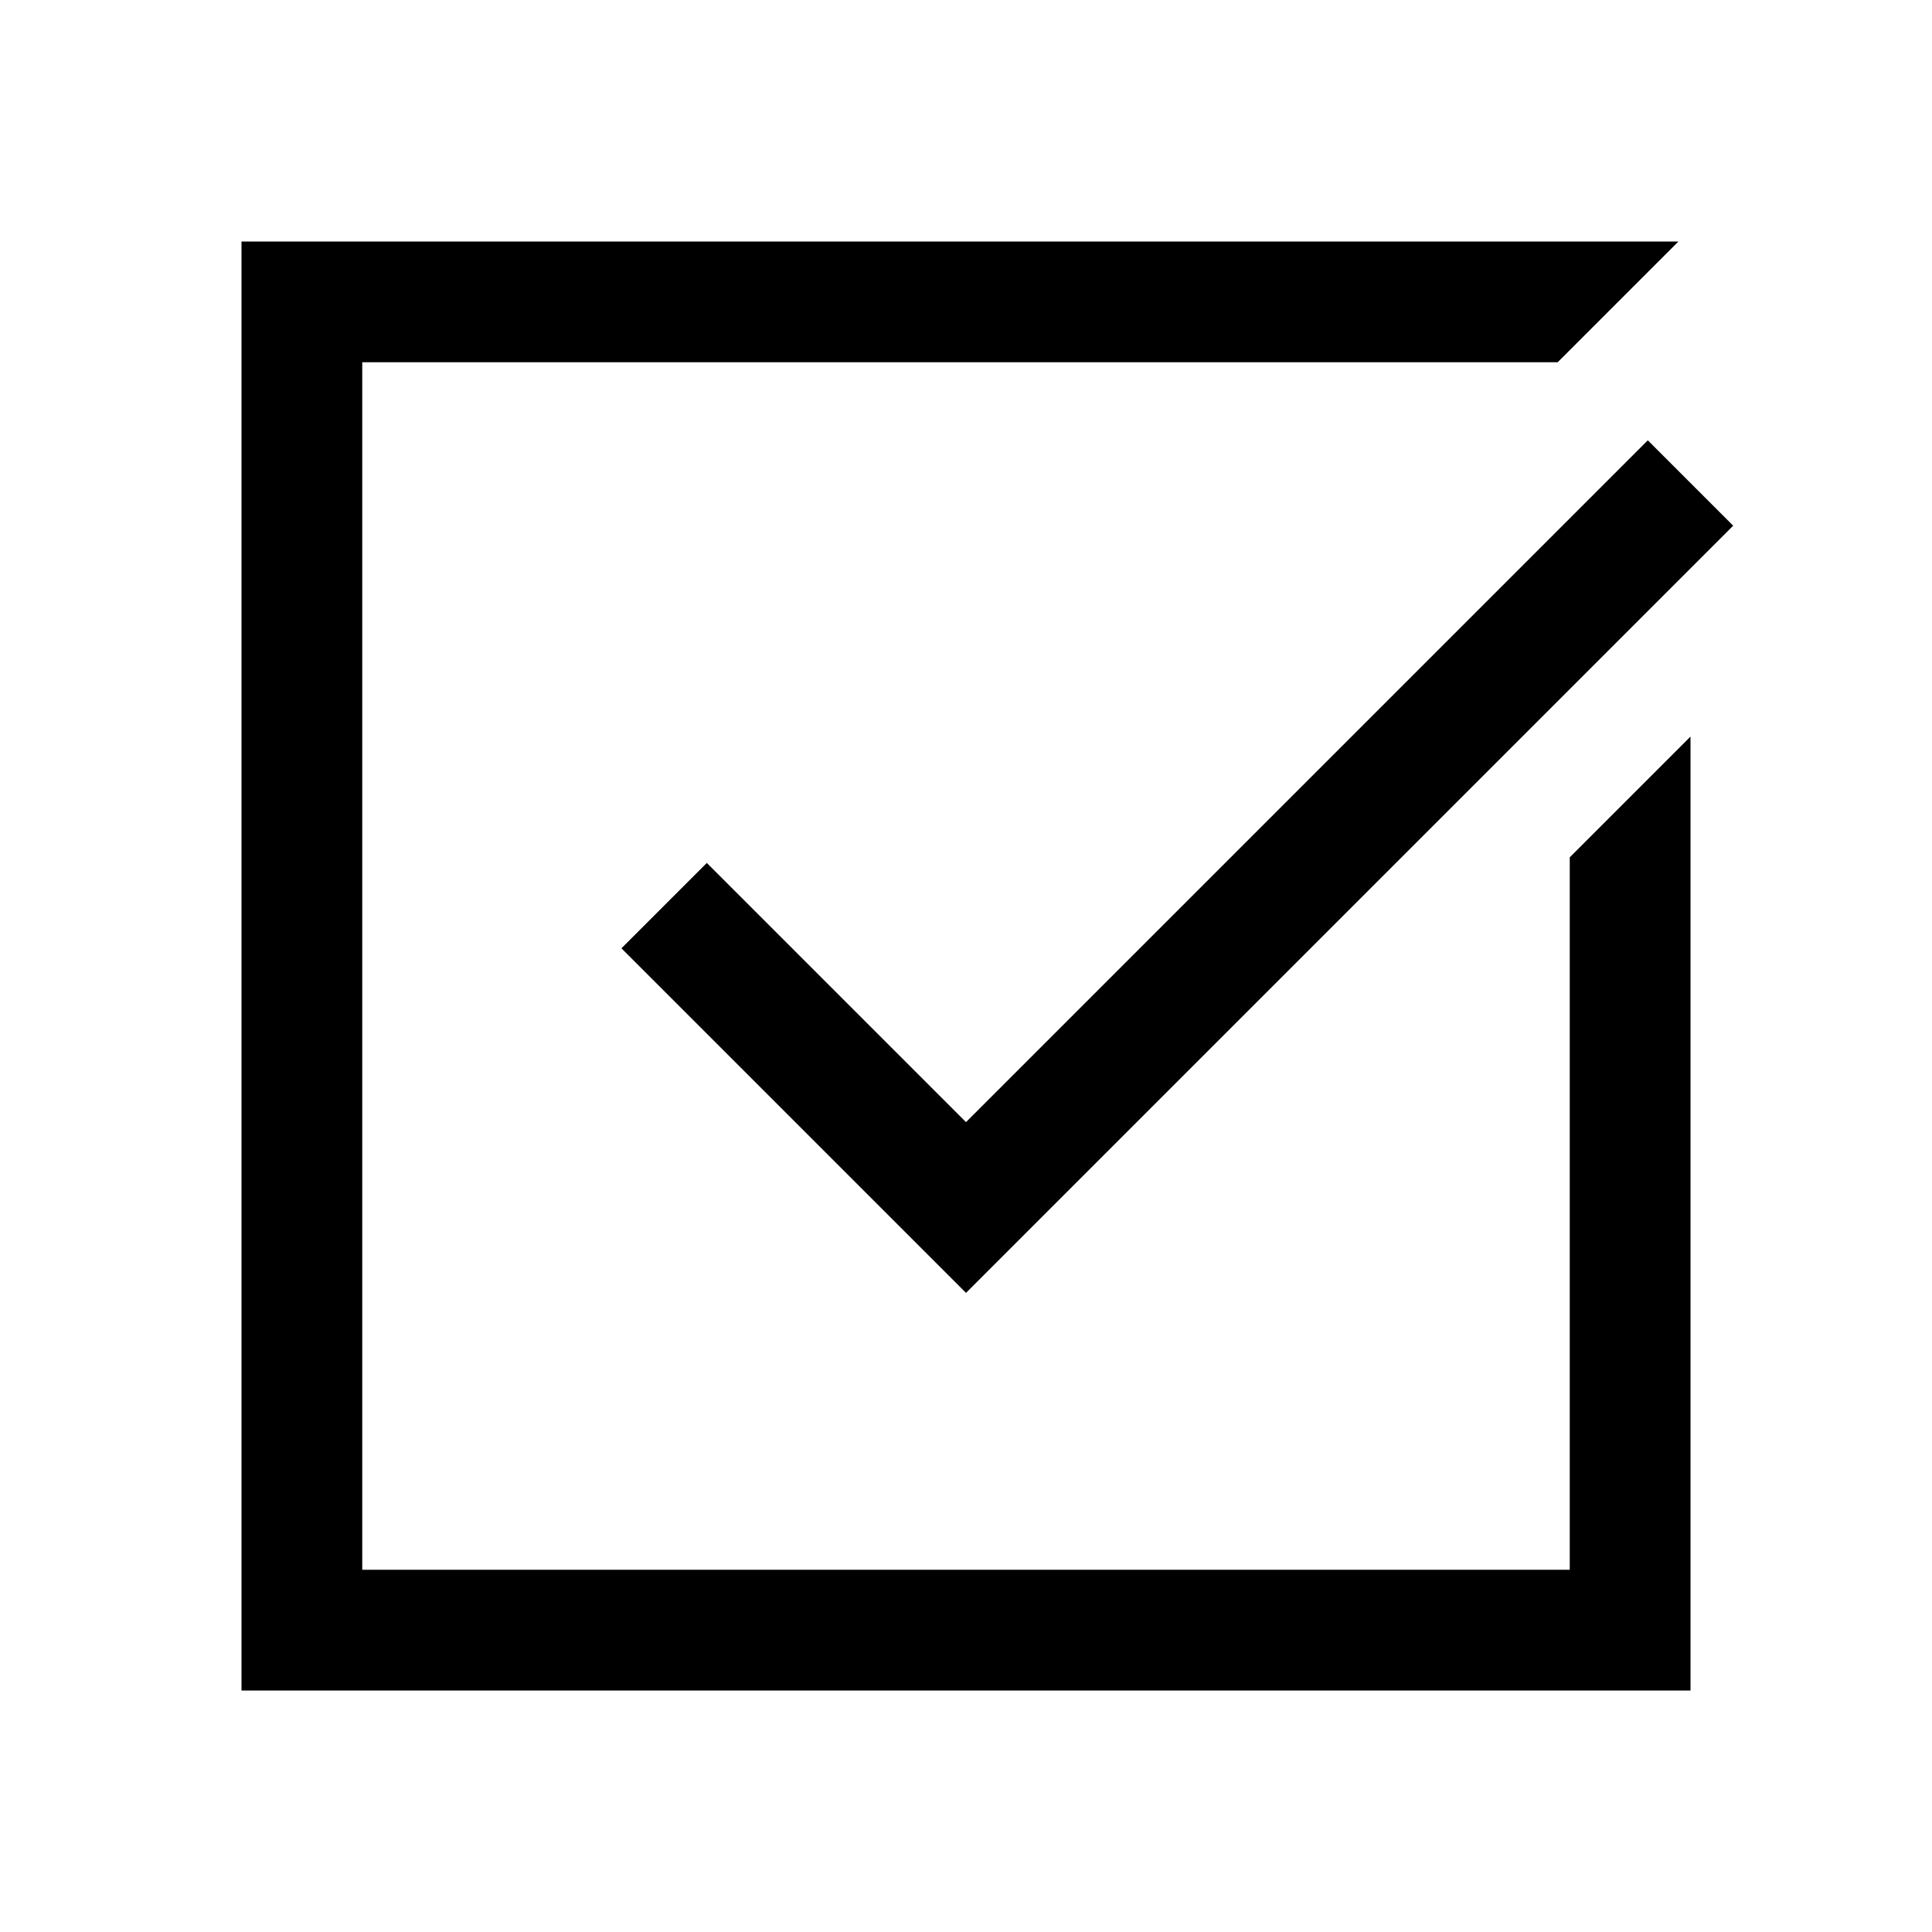
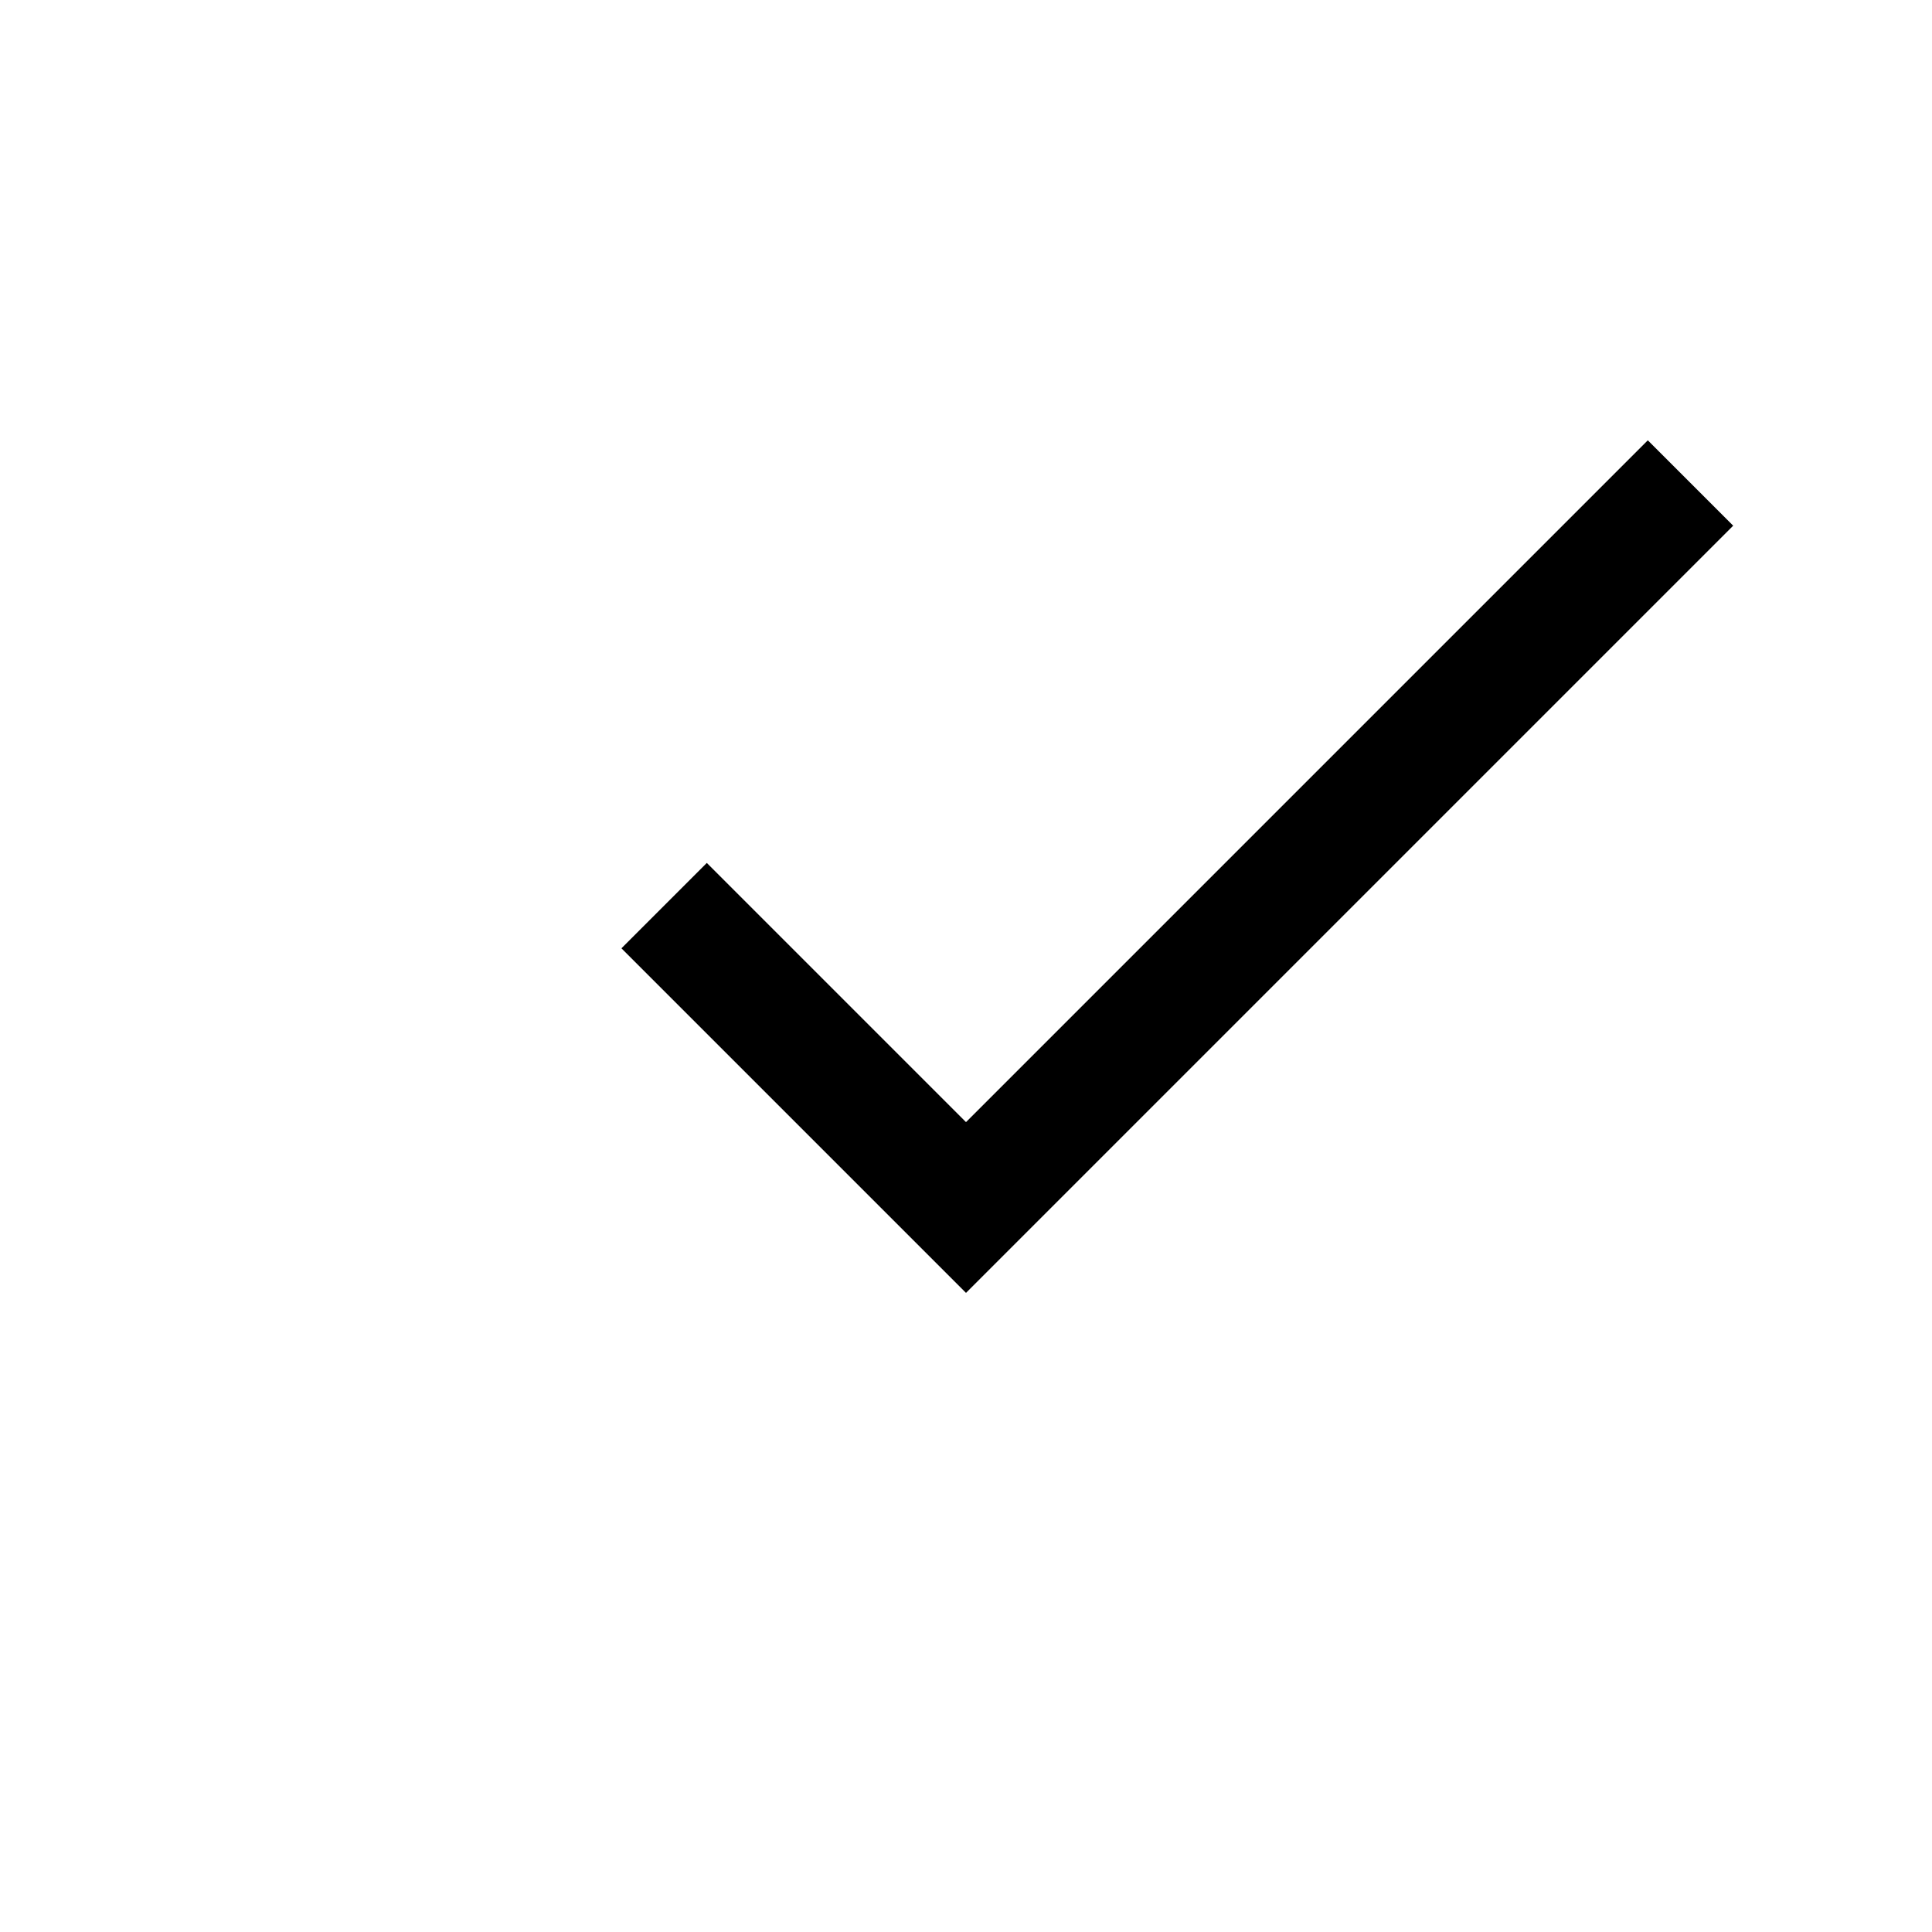
<svg xmlns="http://www.w3.org/2000/svg" version="1.1" id="Layer_1" viewBox="0 0 32 32" enable-background="new 0 0 32 32" xml:space="preserve">
  <polyline fill="none" stroke="#000000" stroke-width="2" stroke-miterlimit="10" points="28,8 16,20 11,15 " />
-   <polygon points="26,14.2 26,26 6,26 6,6 25.8,6 27.8,4 4,4 4,28 28,28 28,12.2 " />
</svg>